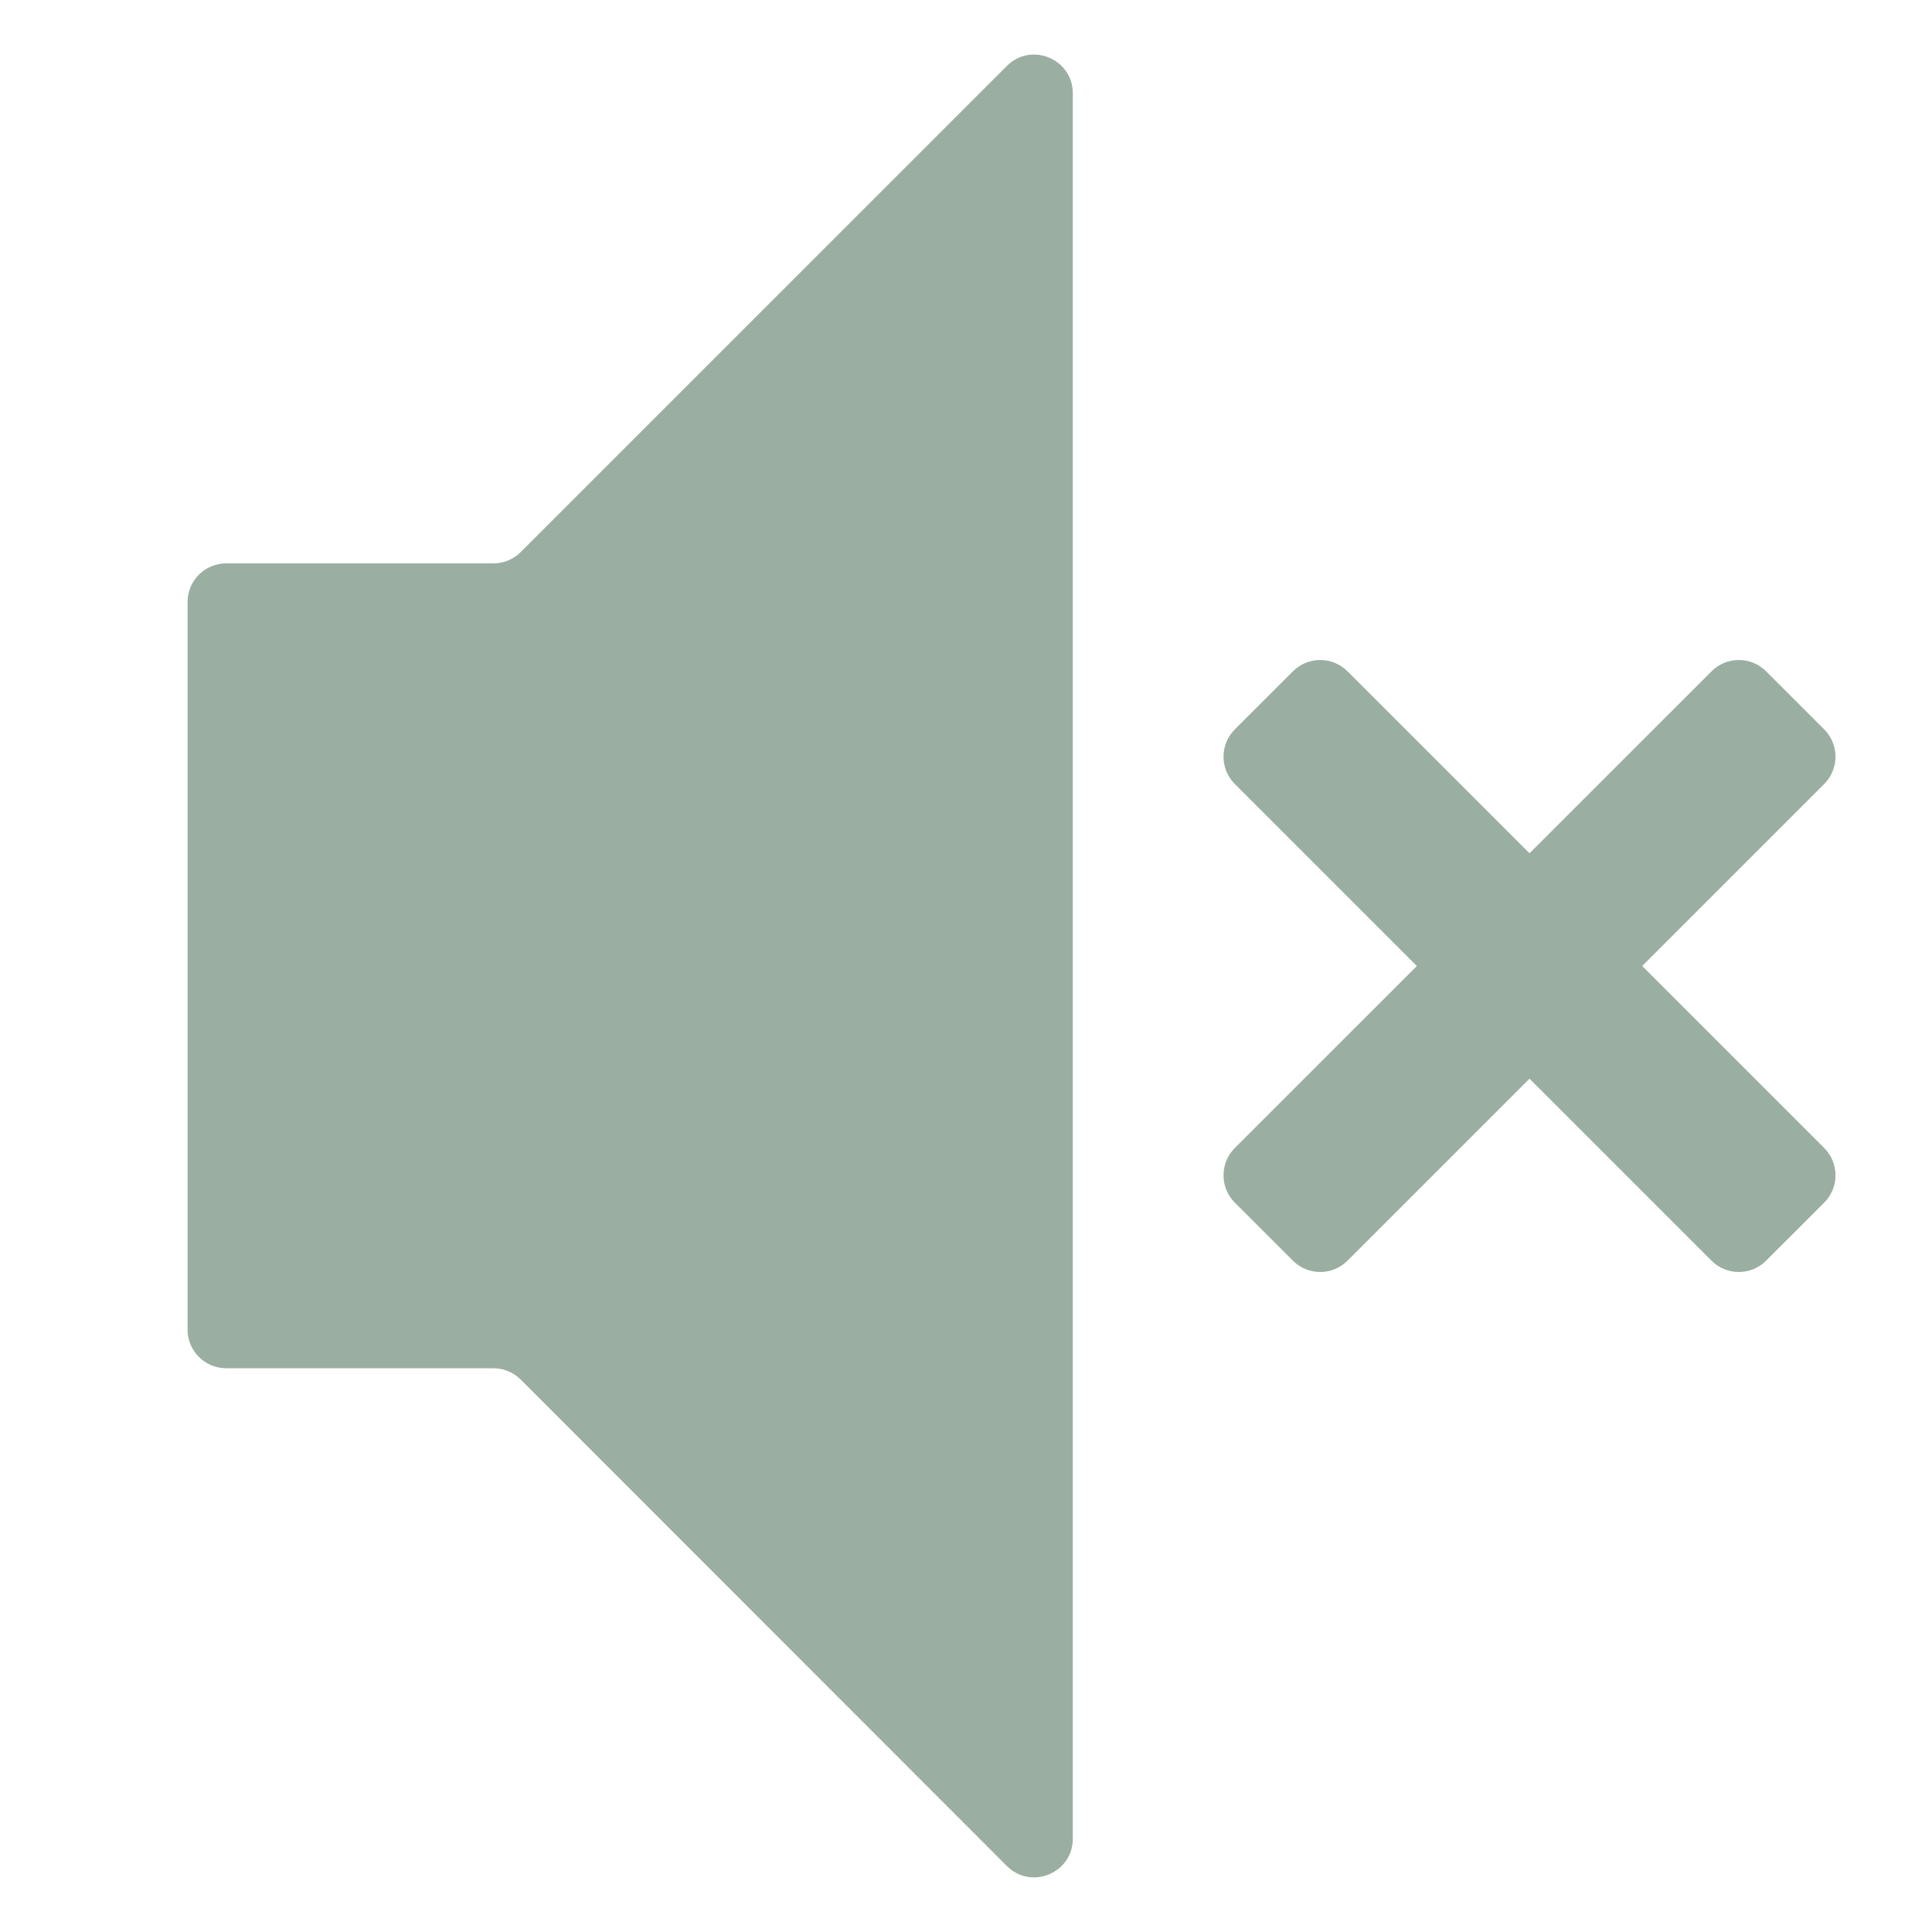
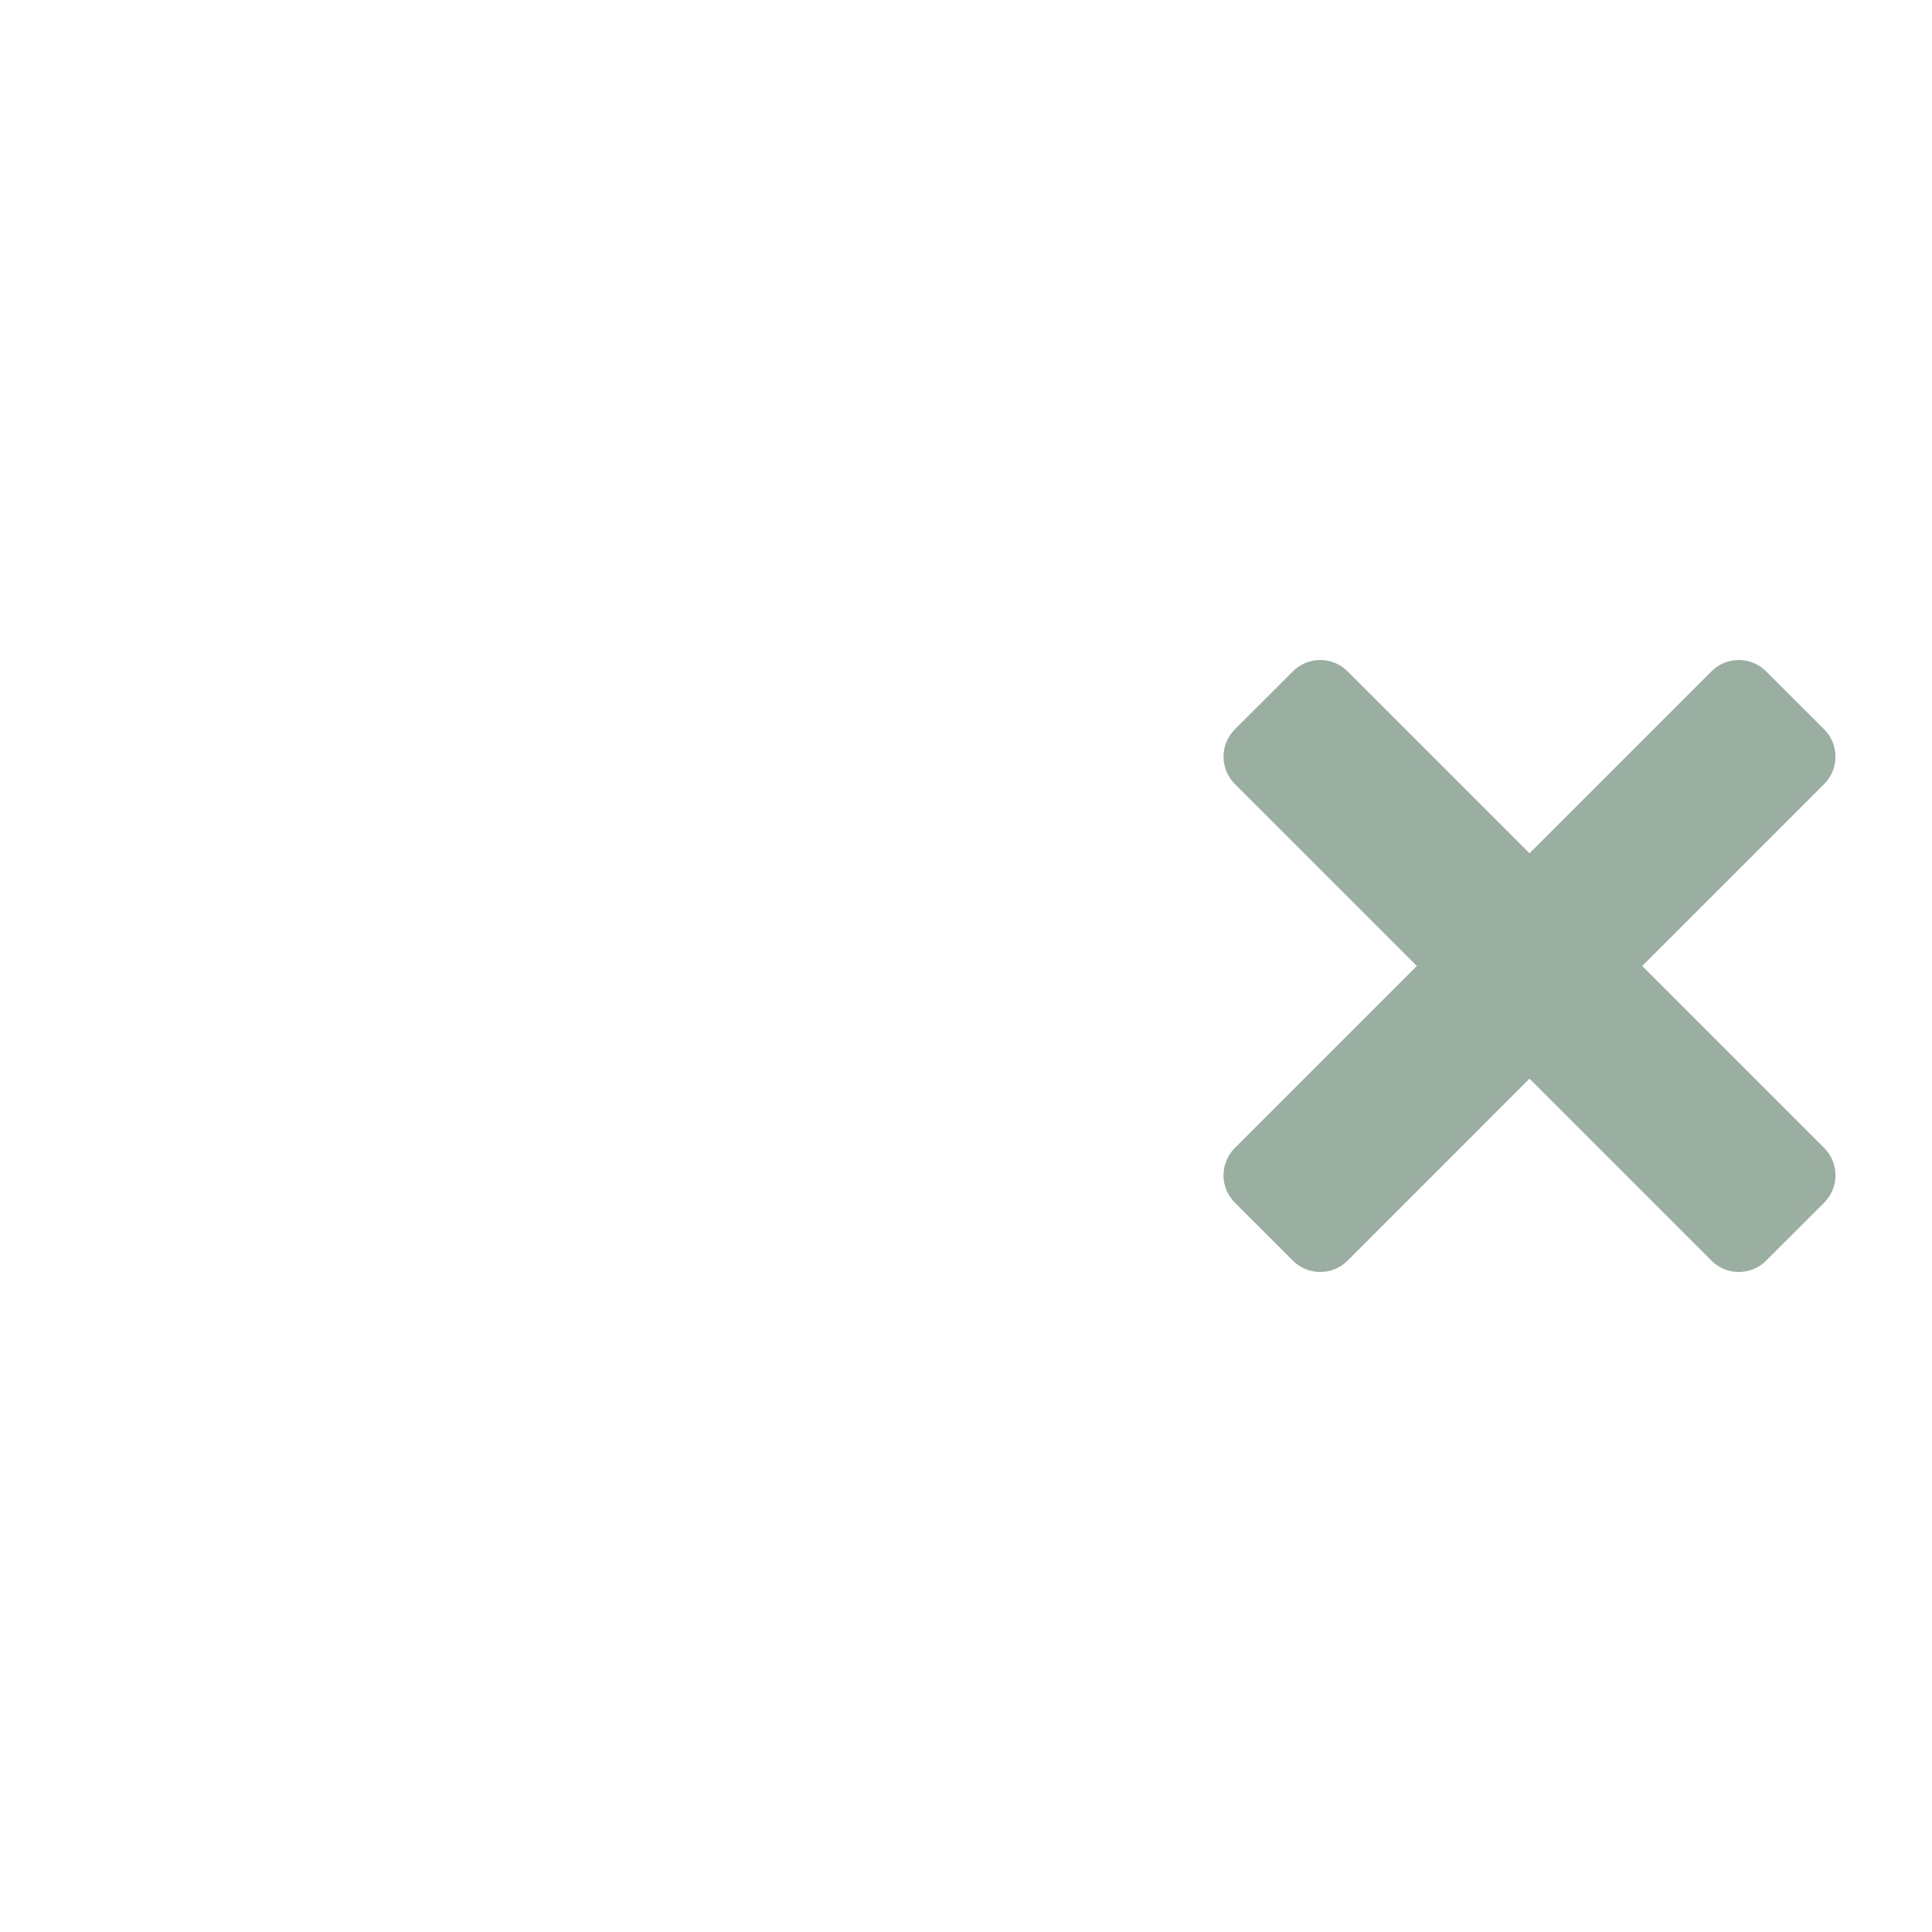
<svg xmlns="http://www.w3.org/2000/svg" width="50" height="50" viewBox="0 0 50 50" fill="none">
-   <path d="M5.854 14.58C5.301 14.58 4.854 15.028 4.854 15.58V34.41C4.854 34.962 5.301 35.41 5.854 35.41H12.769C13.034 35.41 13.289 35.516 13.476 35.703L26.056 48.291C26.686 48.922 27.764 48.476 27.764 47.585V2.414C27.764 1.523 26.686 1.077 26.057 1.707L13.476 14.287C13.289 14.475 13.035 14.58 12.769 14.58H5.854Z" fill="#9AAFA2" />
  <path d="M34.874 32.626C34.483 33.017 33.85 33.017 33.46 32.626L31.957 31.124C31.567 30.733 31.567 30.1 31.957 29.709L36.667 25L31.957 20.29C31.567 19.9 31.567 19.267 31.957 18.876L33.46 17.374C33.85 16.983 34.483 16.983 34.874 17.374L39.583 22.083L44.293 17.374C44.683 16.983 45.317 16.983 45.707 17.374L47.21 18.876C47.6 19.267 47.6 19.9 47.21 20.29L42.5 25L47.21 29.709C47.6 30.1 47.6 30.733 47.21 31.124L45.707 32.626C45.317 33.017 44.683 33.017 44.293 32.626L39.583 27.916L34.874 32.626Z" fill="#9AAFA2" />
</svg>